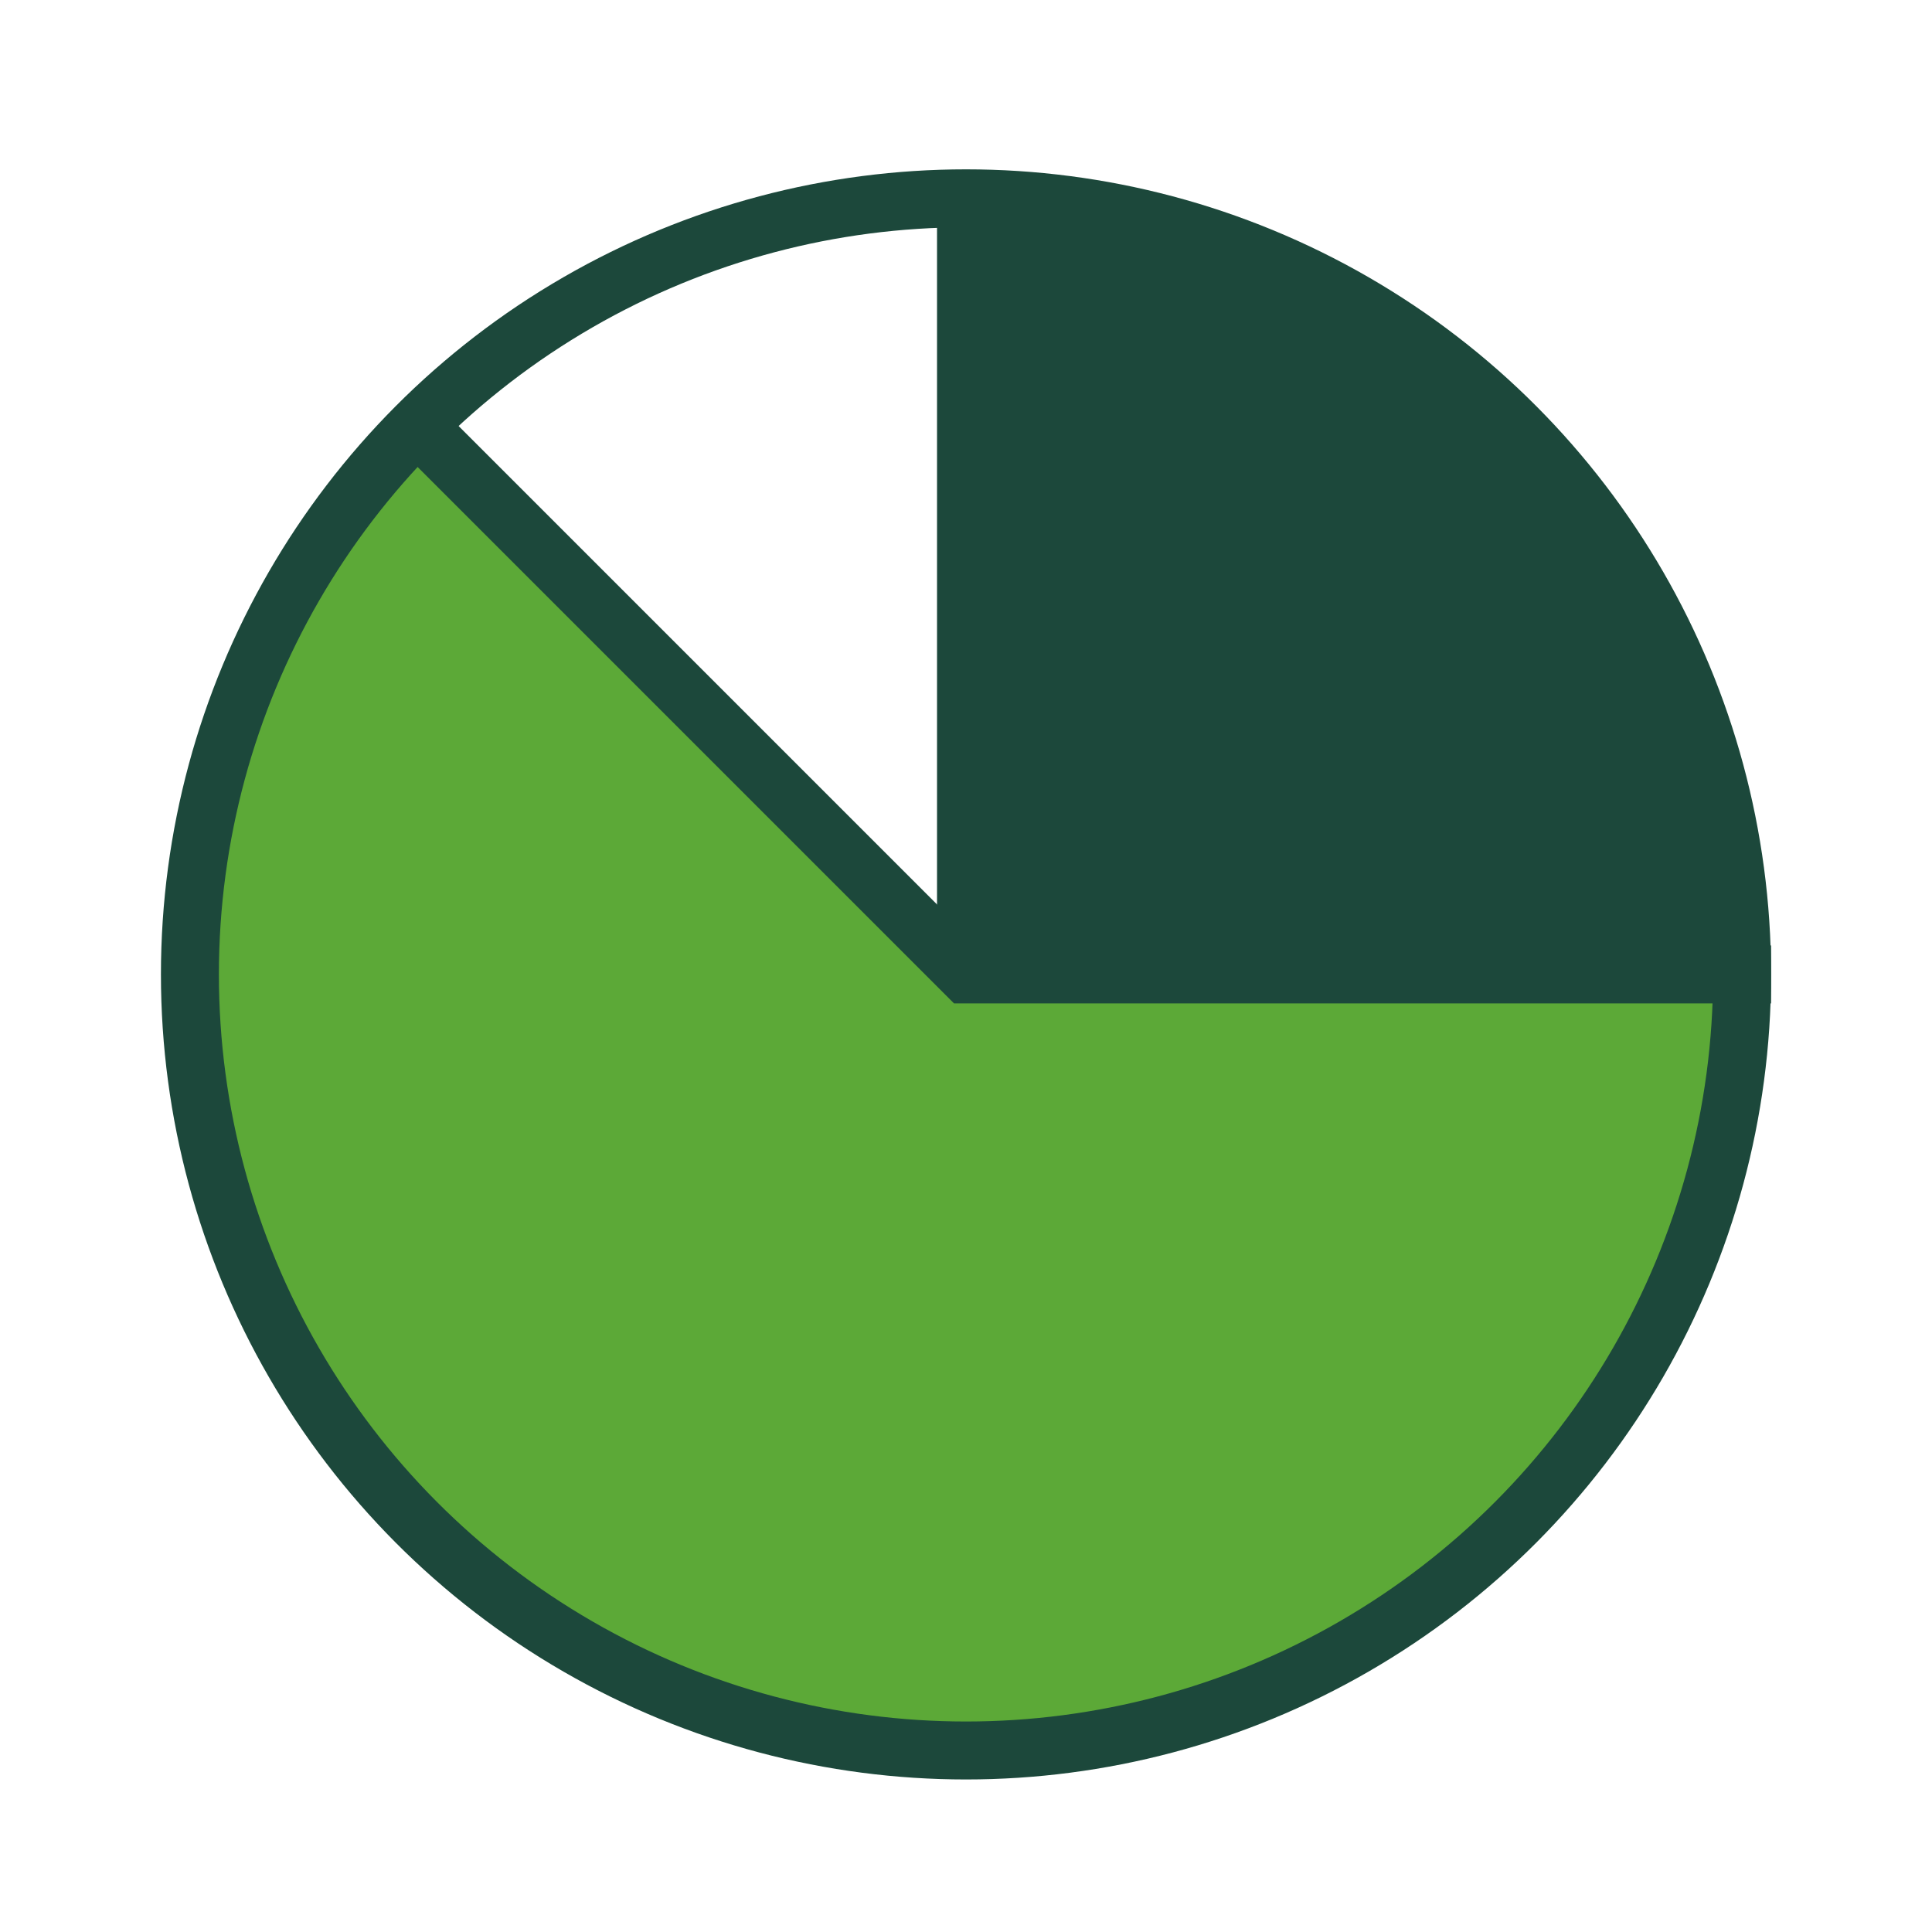
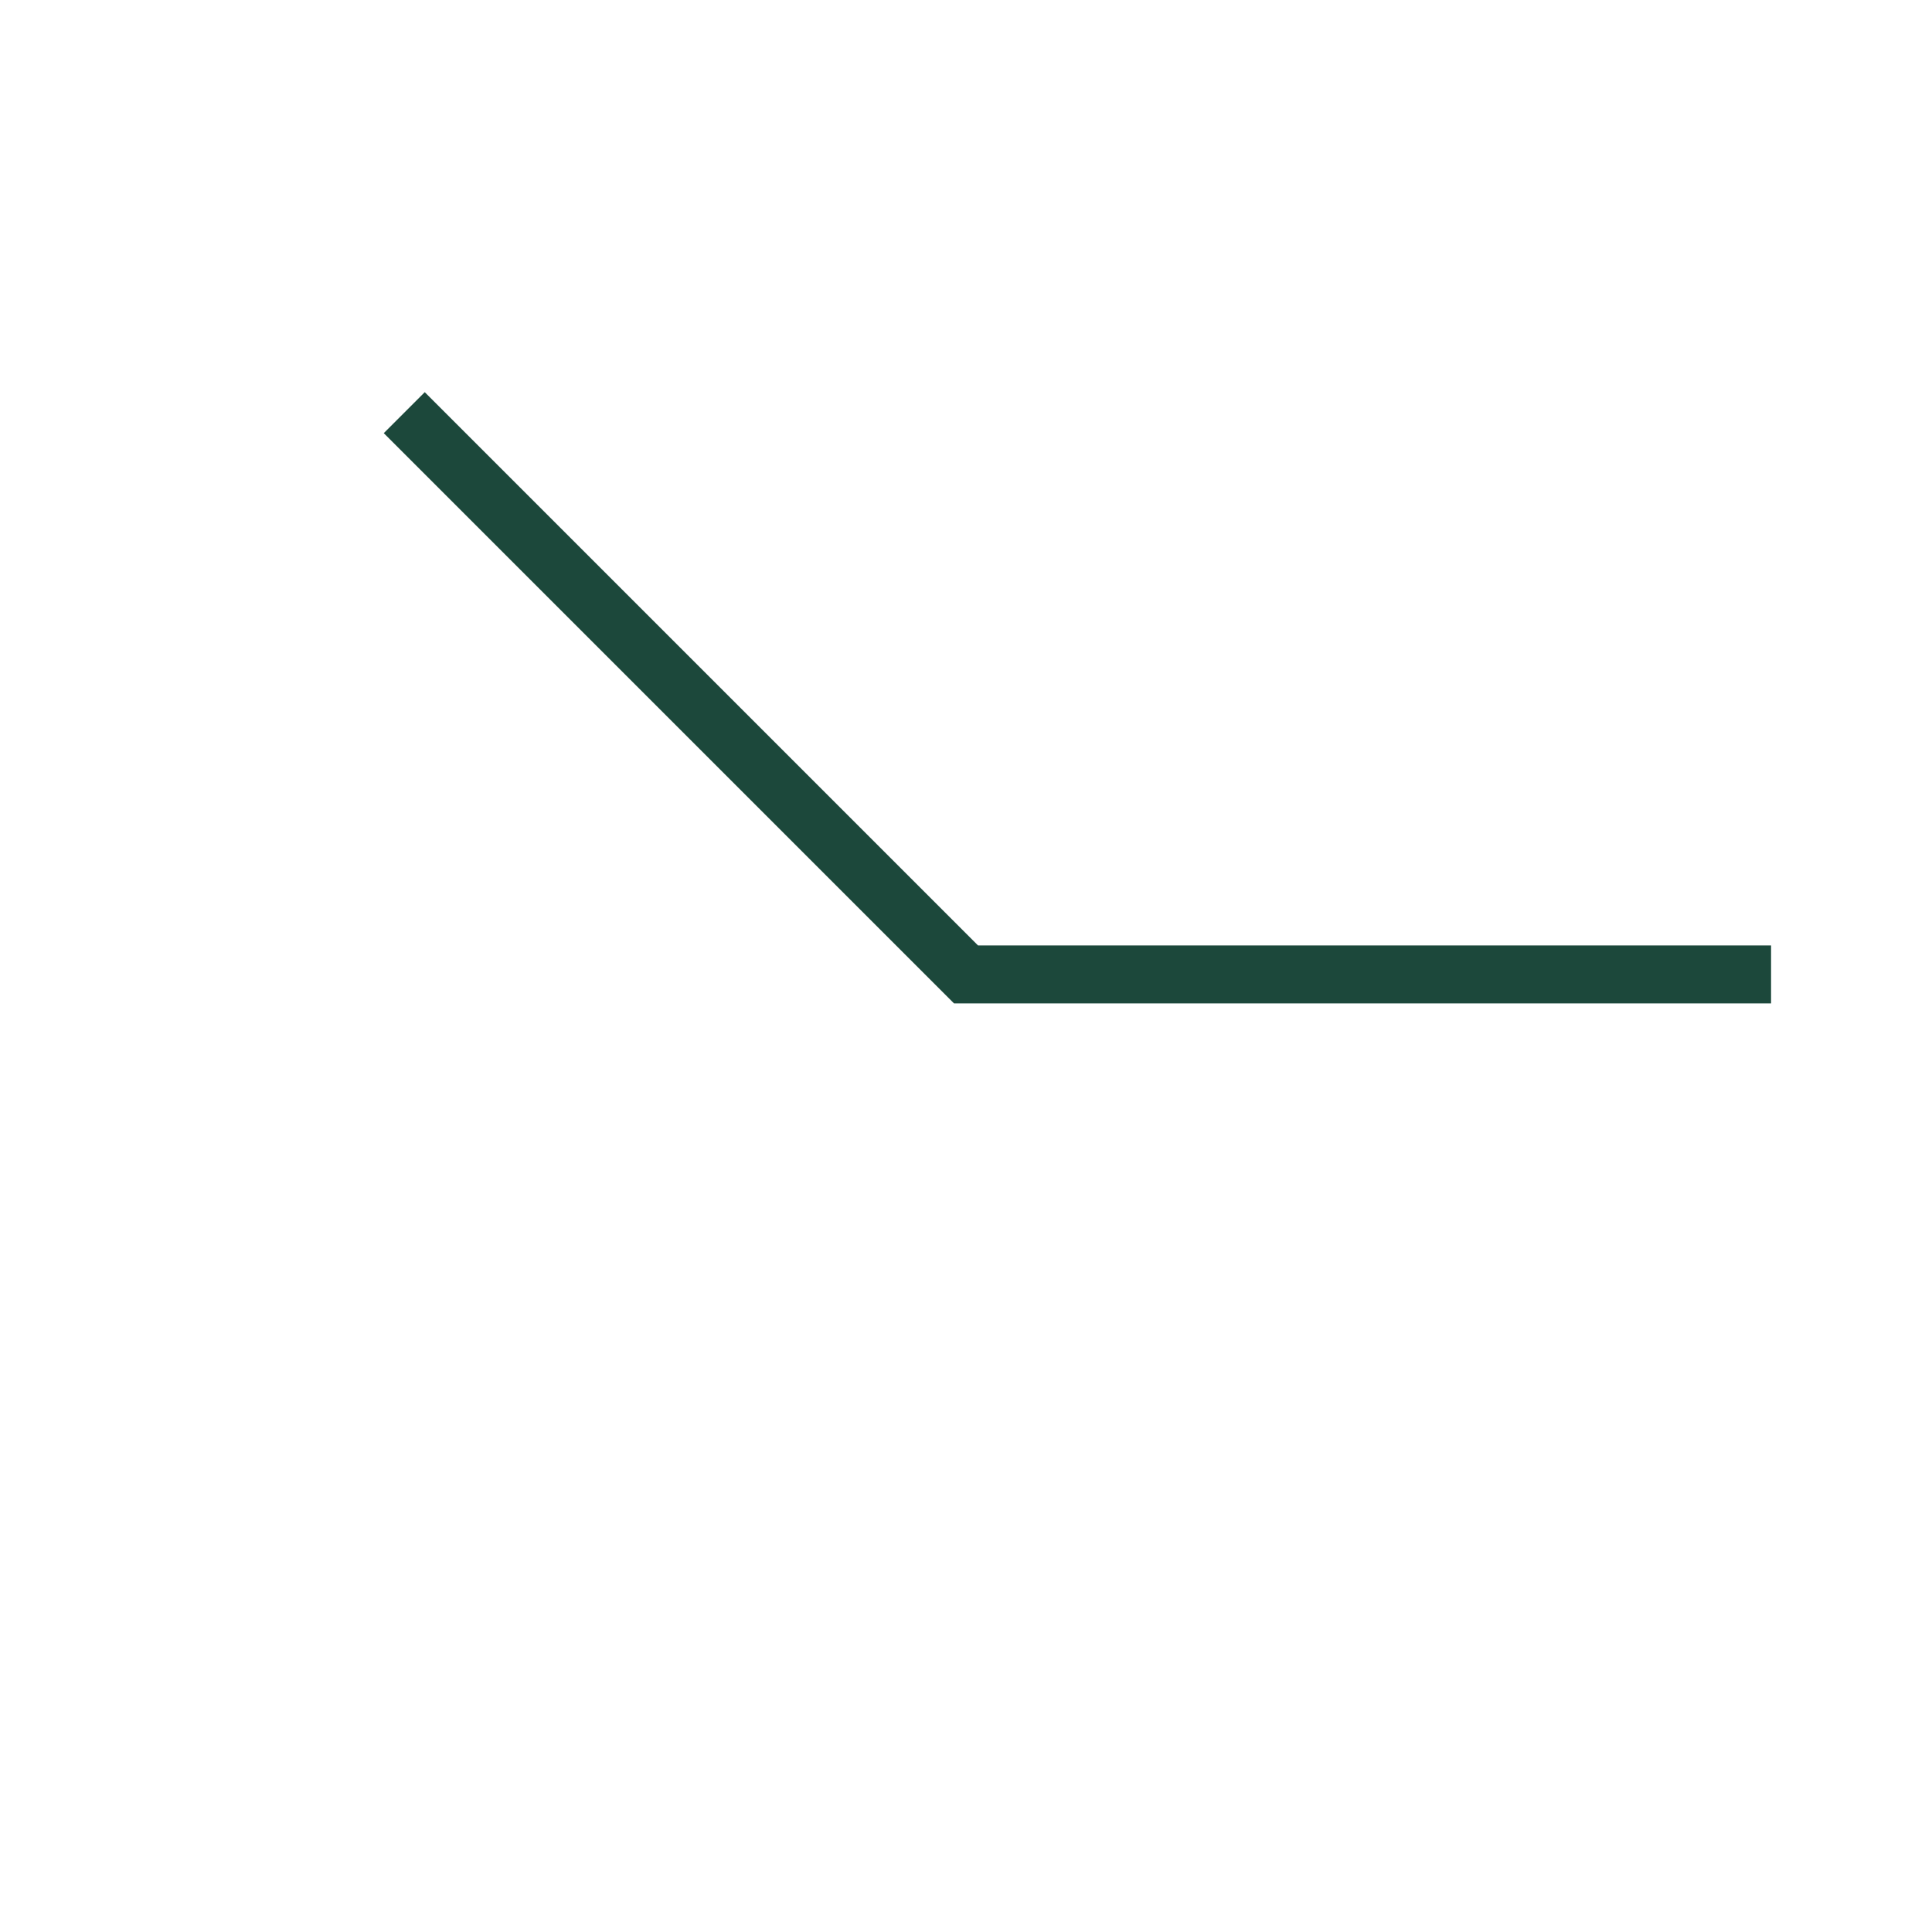
<svg xmlns="http://www.w3.org/2000/svg" version="1.1" id="icon" x="0px" y="0px" viewBox="0 0 200 200" style="enable-background:new 0 0 200 200;" xml:space="preserve">
  <style type="text/css">
	.st0{fill:#5CA937;}
	.st1{fill:none;stroke:#1C483B;stroke-width:6;stroke-linecap:square;stroke-miterlimit:10;}
	.st2{fill:#1C483B;}
	.st3{fill:#FFFFFF;stroke:#1C483B;stroke-width:6;stroke-miterlimit:10;}
</style>
  <g>
-     <polygon class="st0" points="180.34,100.87 100,100.87 43.97,44.84 26.67,68.01 19.74,97.2 25.44,130.85 43.97,158.45    70.06,176.75 97.21,181.17 119.41,178.85 150.32,163.51 171.97,136.61 180.34,111.63  " />
-     <circle class="st1" cx="100" cy="100.87" r="80.34" />
-     <polygon class="st2" points="100,30.93 100,100.87 176.35,100.87 180.25,97.12 173.43,68.22 159.4,46.77 147.44,36.03    117.81,22.51 99.02,18.78  " />
-     <line class="st3" x1="100" y1="20.53" x2="100" y2="100.87" />
    <polyline class="st1" points="43.97,44.84 100,100.87 180.34,100.87  " />
  </g>
</svg>